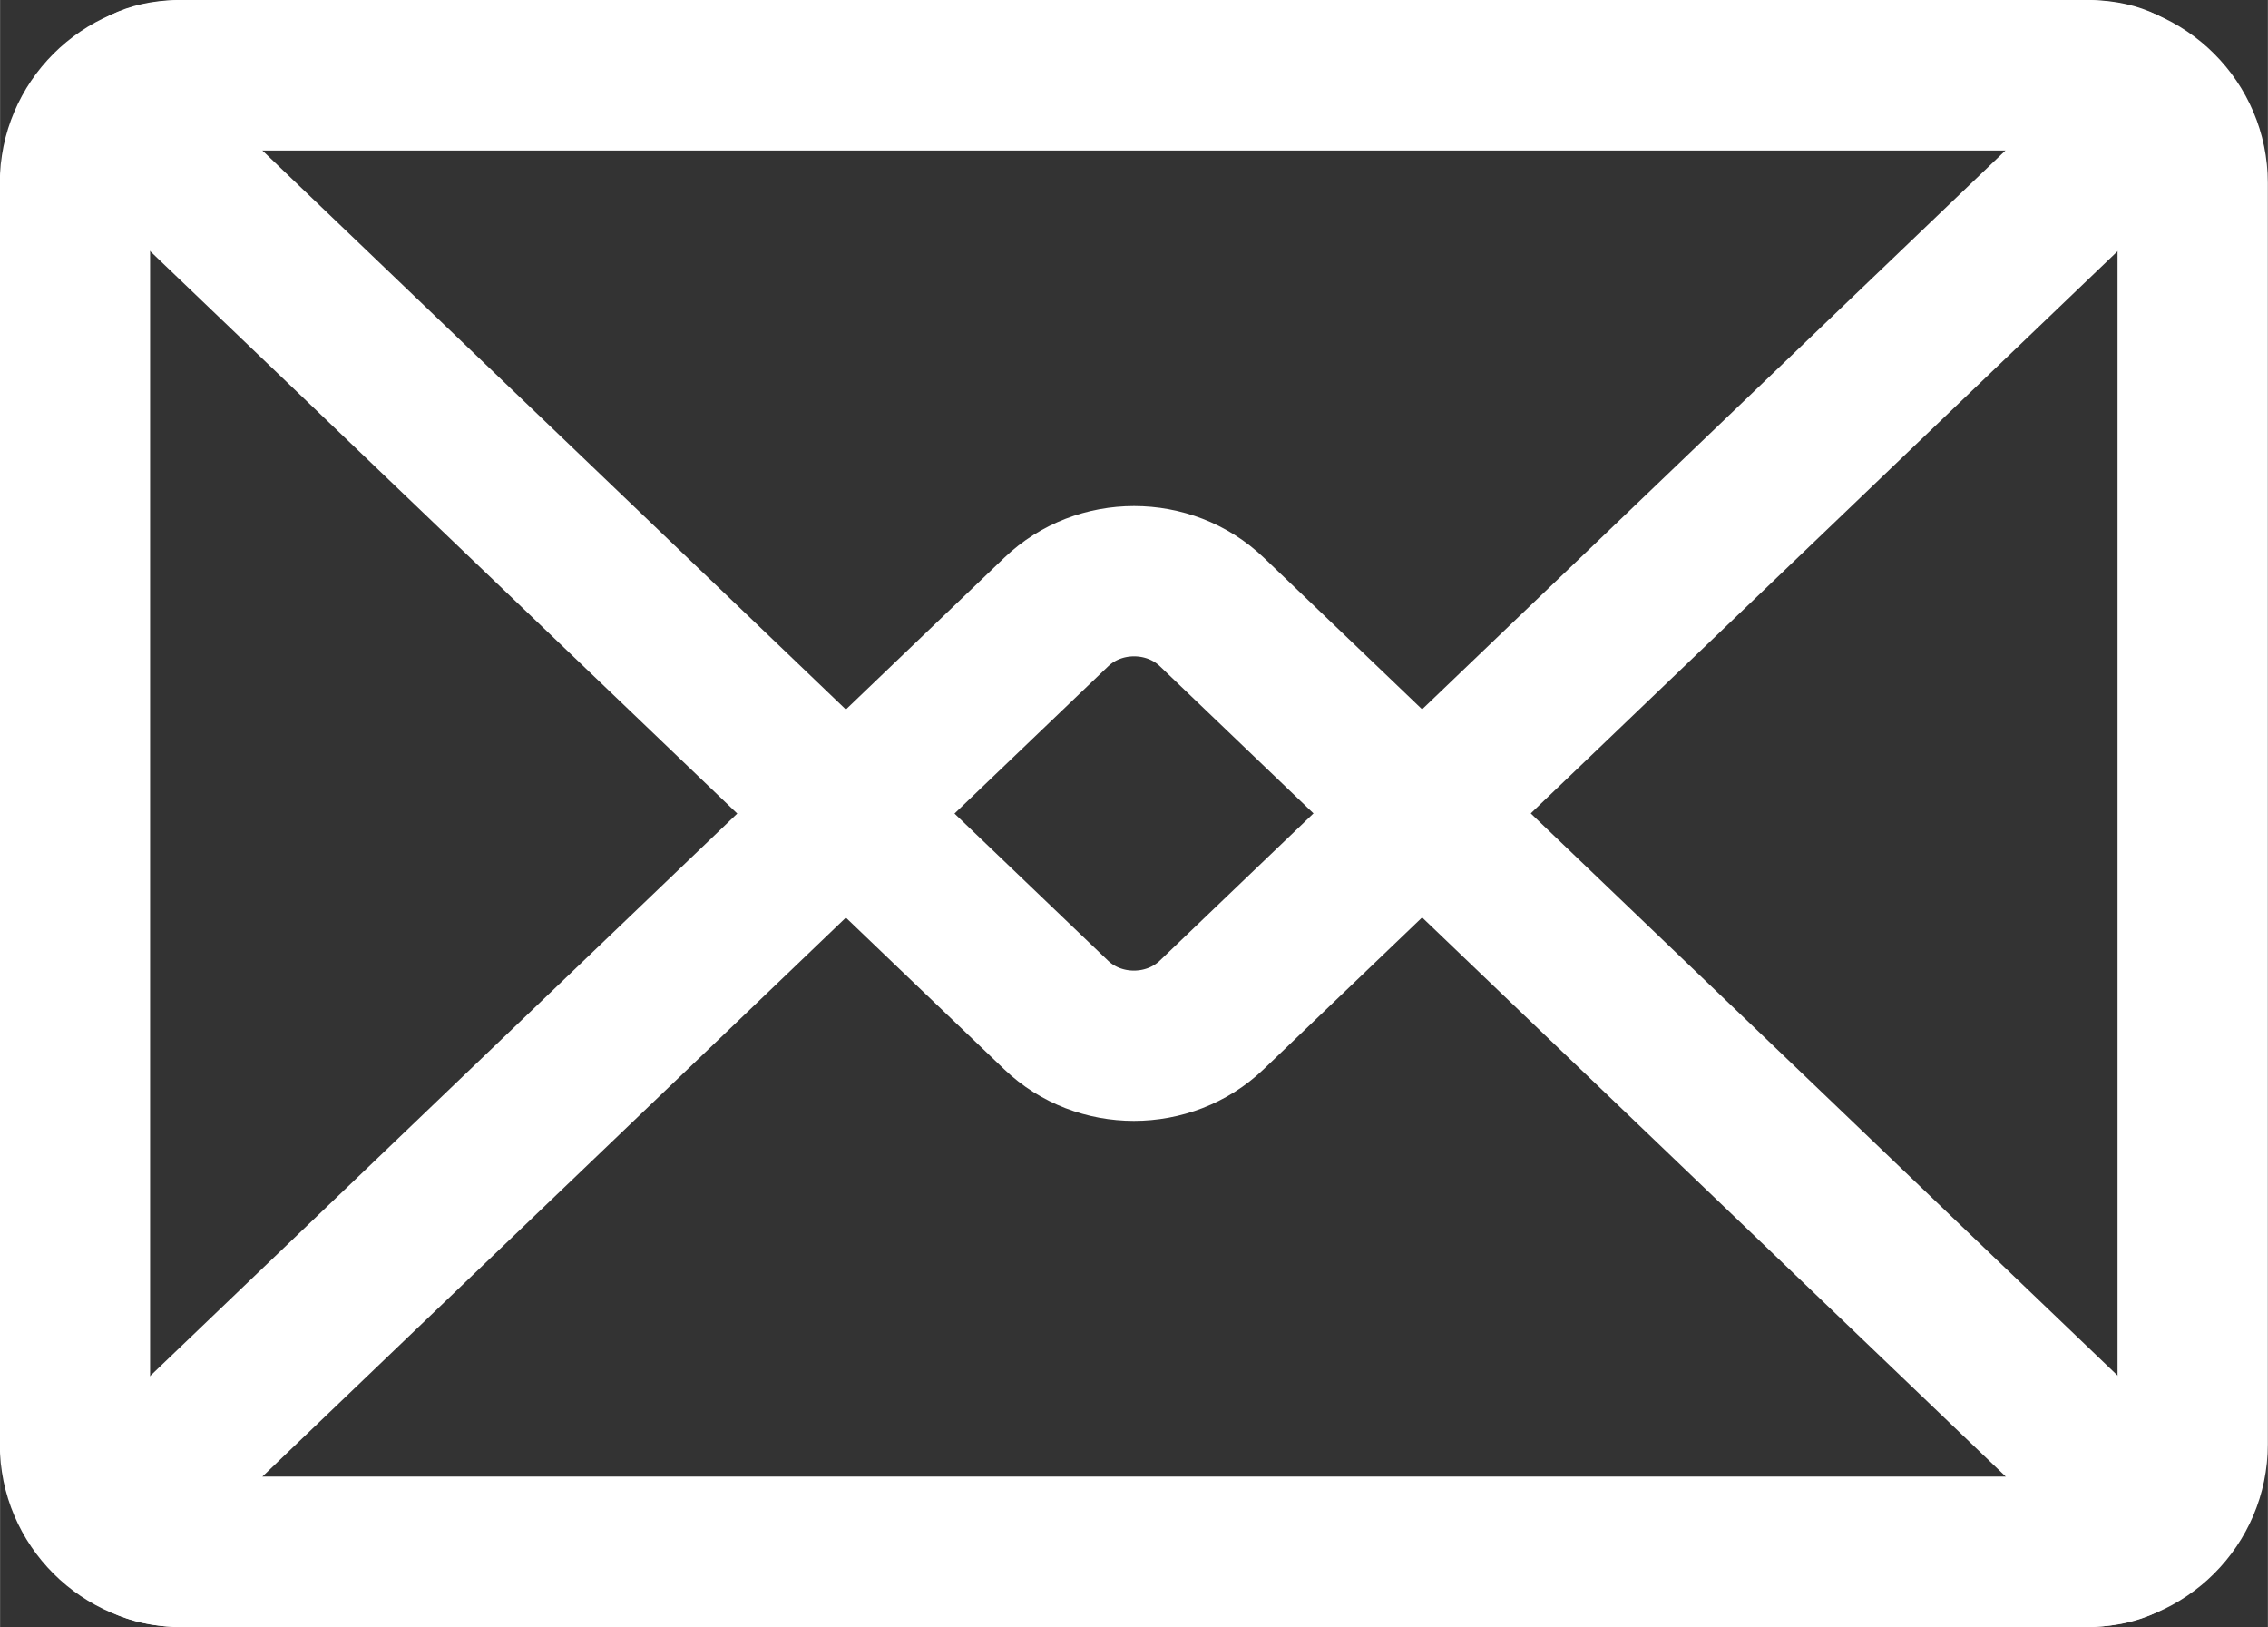
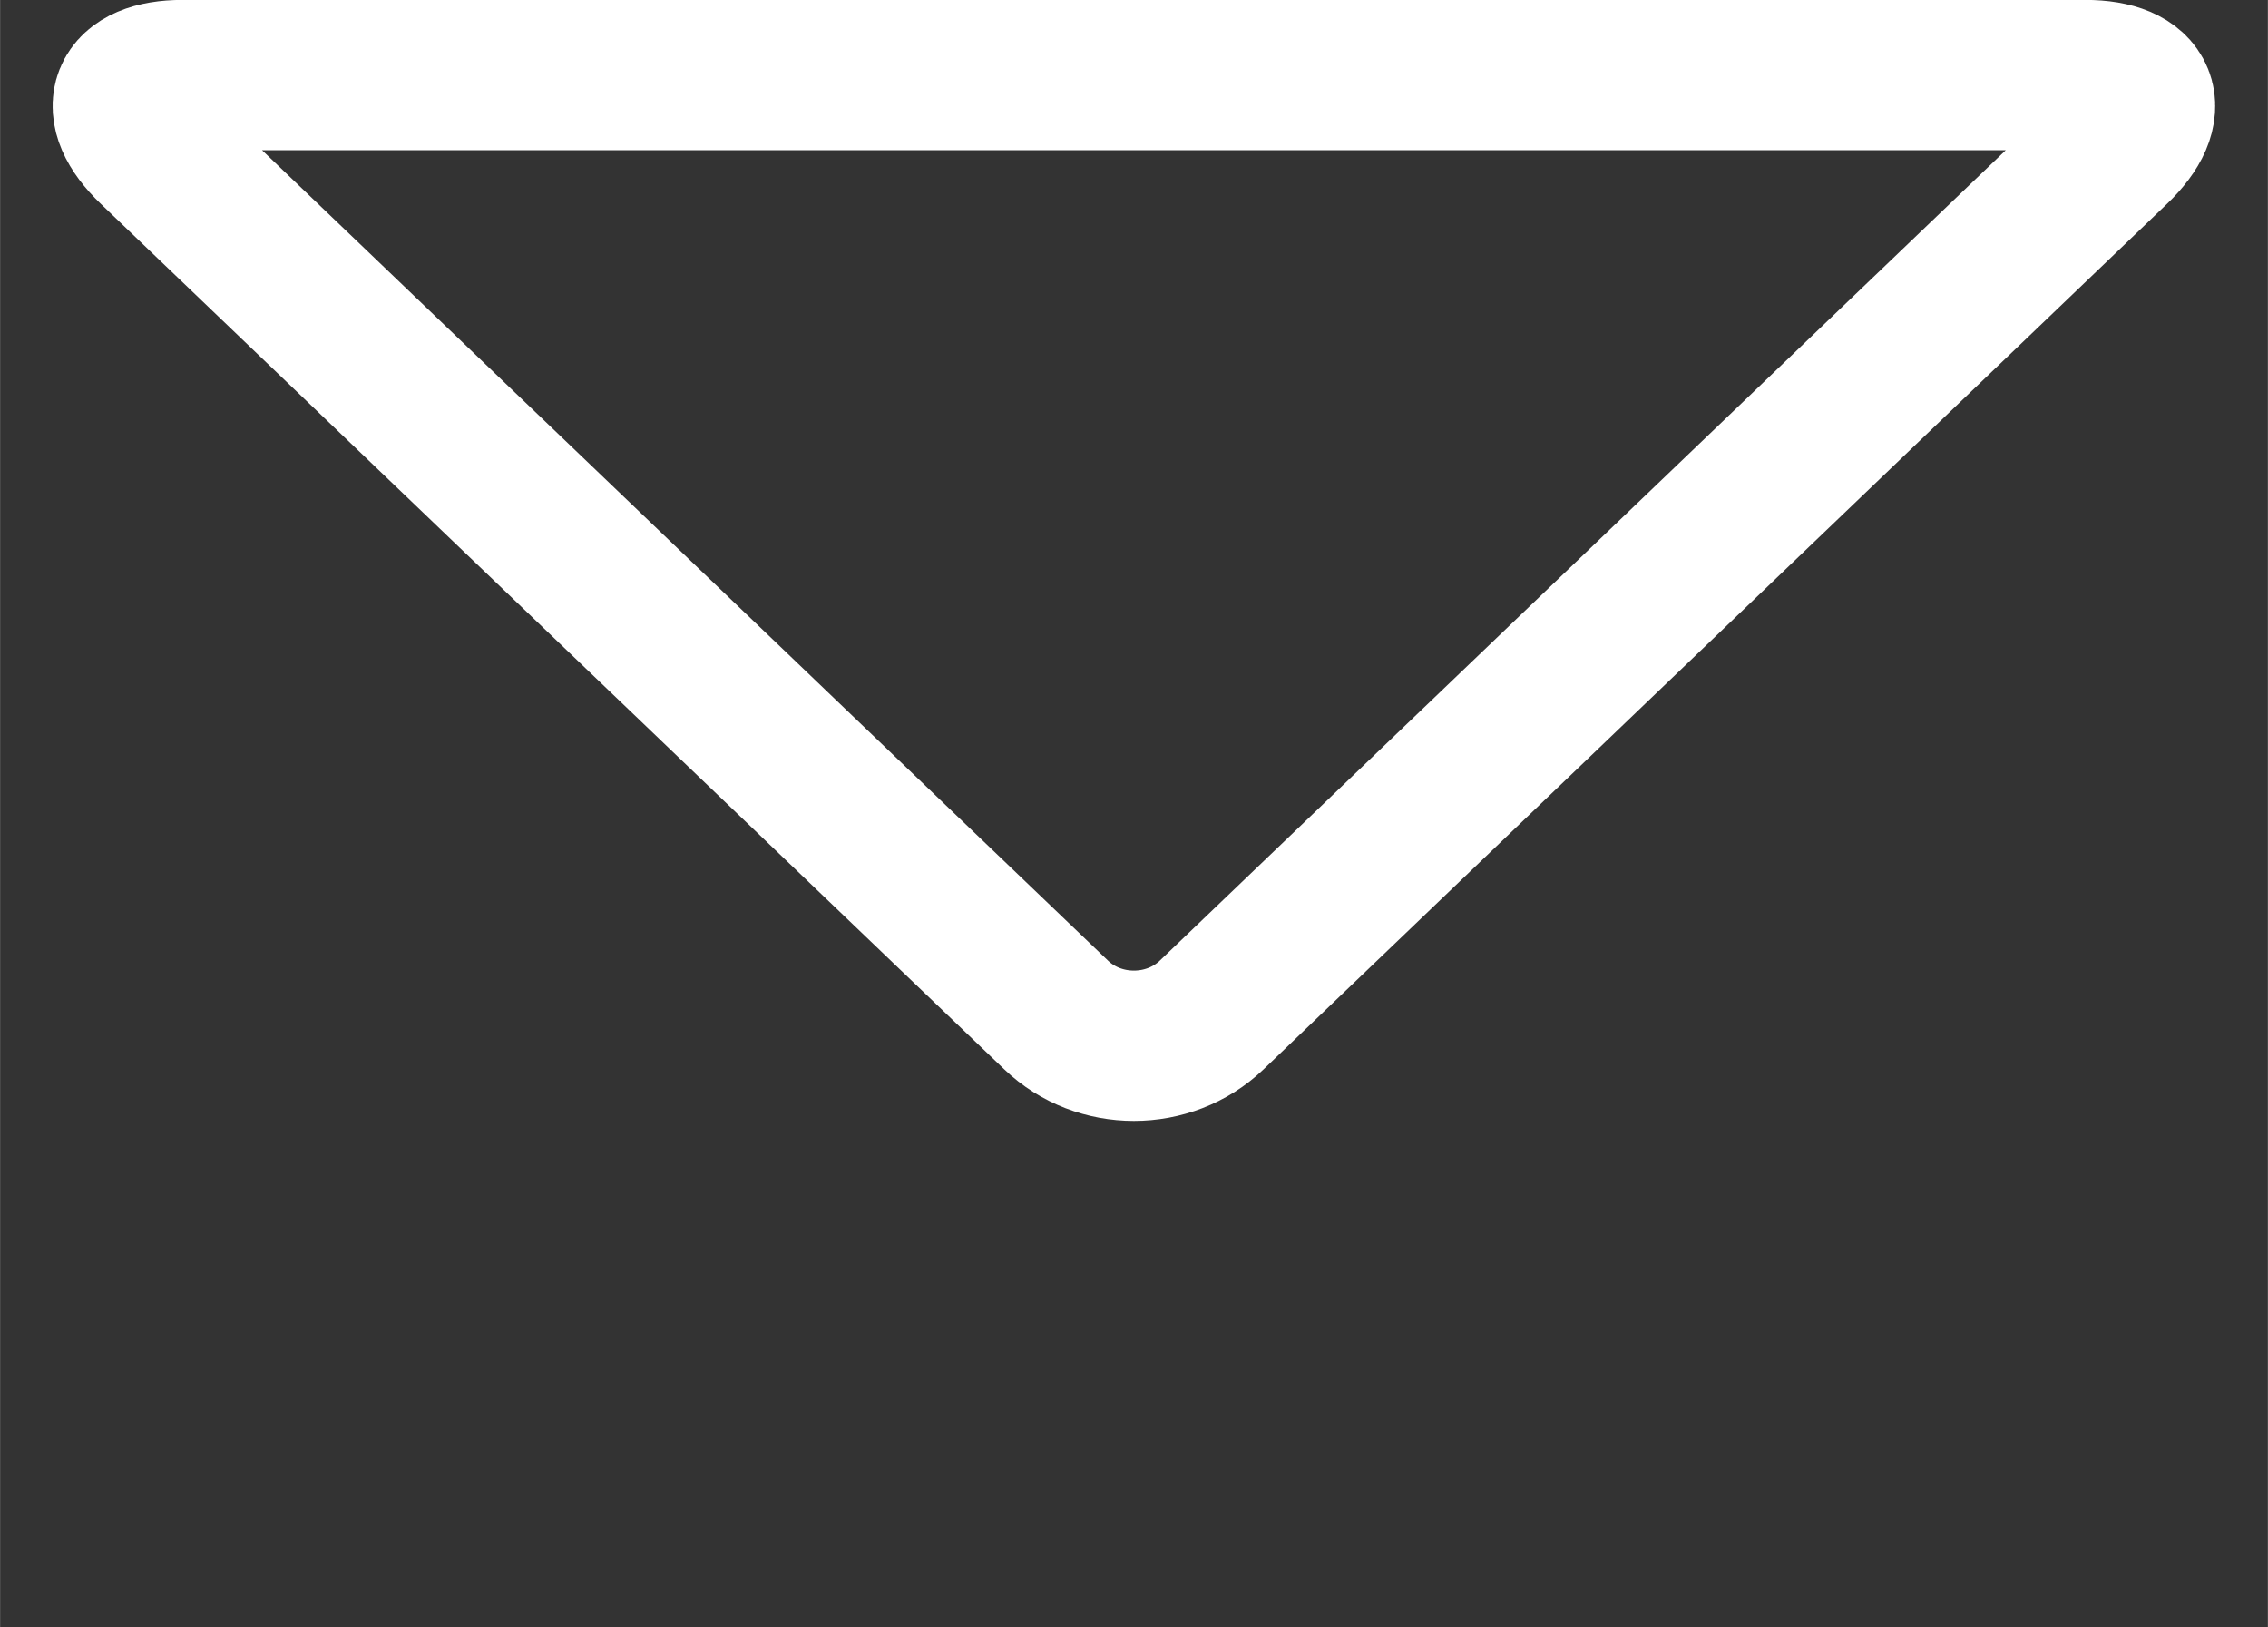
<svg xmlns="http://www.w3.org/2000/svg" xml:space="preserve" width="20.234mm" height="14.513mm" version="1.1" style="shape-rendering:geometricPrecision; text-rendering:geometricPrecision; image-rendering:optimizeQuality; fill-rule:evenodd; clip-rule:evenodd" viewBox="0 0 123 88.23">
  <rect x="0" y="0" width="123" height="88.23" fill="#333333" stroke="none" />
  <defs>
    <style type="text/css">
   
    .str0 {stroke:#ffffff;stroke-width:8.15;stroke-linecap:round;stroke-linejoin:round;stroke-miterlimit:10}
    .fil1 {fill:none;fill-rule:nonzero}
    .fil0 {fill:none;fill-rule:nonzero}
   
  </style>
  </defs>
  <g id="Ebene_x0020_1">
    <path class="fil0" d="M118.92 78.32c0,3.21 -2.63,5.84 -5.84,5.84l-103.18 0c-3.21,0 -5.84,-2.62 -5.84,-5.84l0 -68.4c0,-3.21 2.63,-5.84 5.84,-5.84l103.18 0c3.21,0 5.84,2.63 5.84,5.84l0 68.4z" />
-     <path class="fil1 str0" d="M118.92 78.32c0,3.21 -2.63,5.84 -5.84,5.84l-103.18 0c-3.21,0 -5.84,-2.62 -5.84,-5.84l0 -68.4c0,-3.21 2.63,-5.84 5.84,-5.84l103.18 0c3.21,0 5.84,2.63 5.84,5.84l0 68.4z" />
-     <path class="fil0" d="M9.91 84.15c-3.21,0 -3.94,-1.82 -1.62,-4.04l49 -46.93c2.32,-2.22 6.11,-2.22 8.43,0l49 46.93c2.32,2.22 1.59,4.04 -1.62,4.04l-103.18 0z" />
-     <path class="fil1 str0" d="M9.91 84.15c-3.21,0 -3.94,-1.82 -1.62,-4.04l49 -46.93c2.32,-2.22 6.11,-2.22 8.43,0l49 46.93c2.32,2.22 1.59,4.04 -1.62,4.04l-103.18 0z" />
-     <path class="fil0" d="M113.09 4.07c3.21,0 3.94,1.82 1.62,4.04l-49 46.93c-2.32,2.22 -6.11,2.22 -8.43,0l-49 -46.93c-2.32,-2.22 -1.59,-4.04 1.62,-4.04l103.18 0z" />
    <path class="fil1 str0" d="M113.09 4.07c3.21,0 3.94,1.82 1.62,4.04l-49 46.93c-2.32,2.22 -6.11,2.22 -8.43,0l-49 -46.93c-2.32,-2.22 -1.59,-4.04 1.62,-4.04l103.18 0z" />
  </g>
</svg>